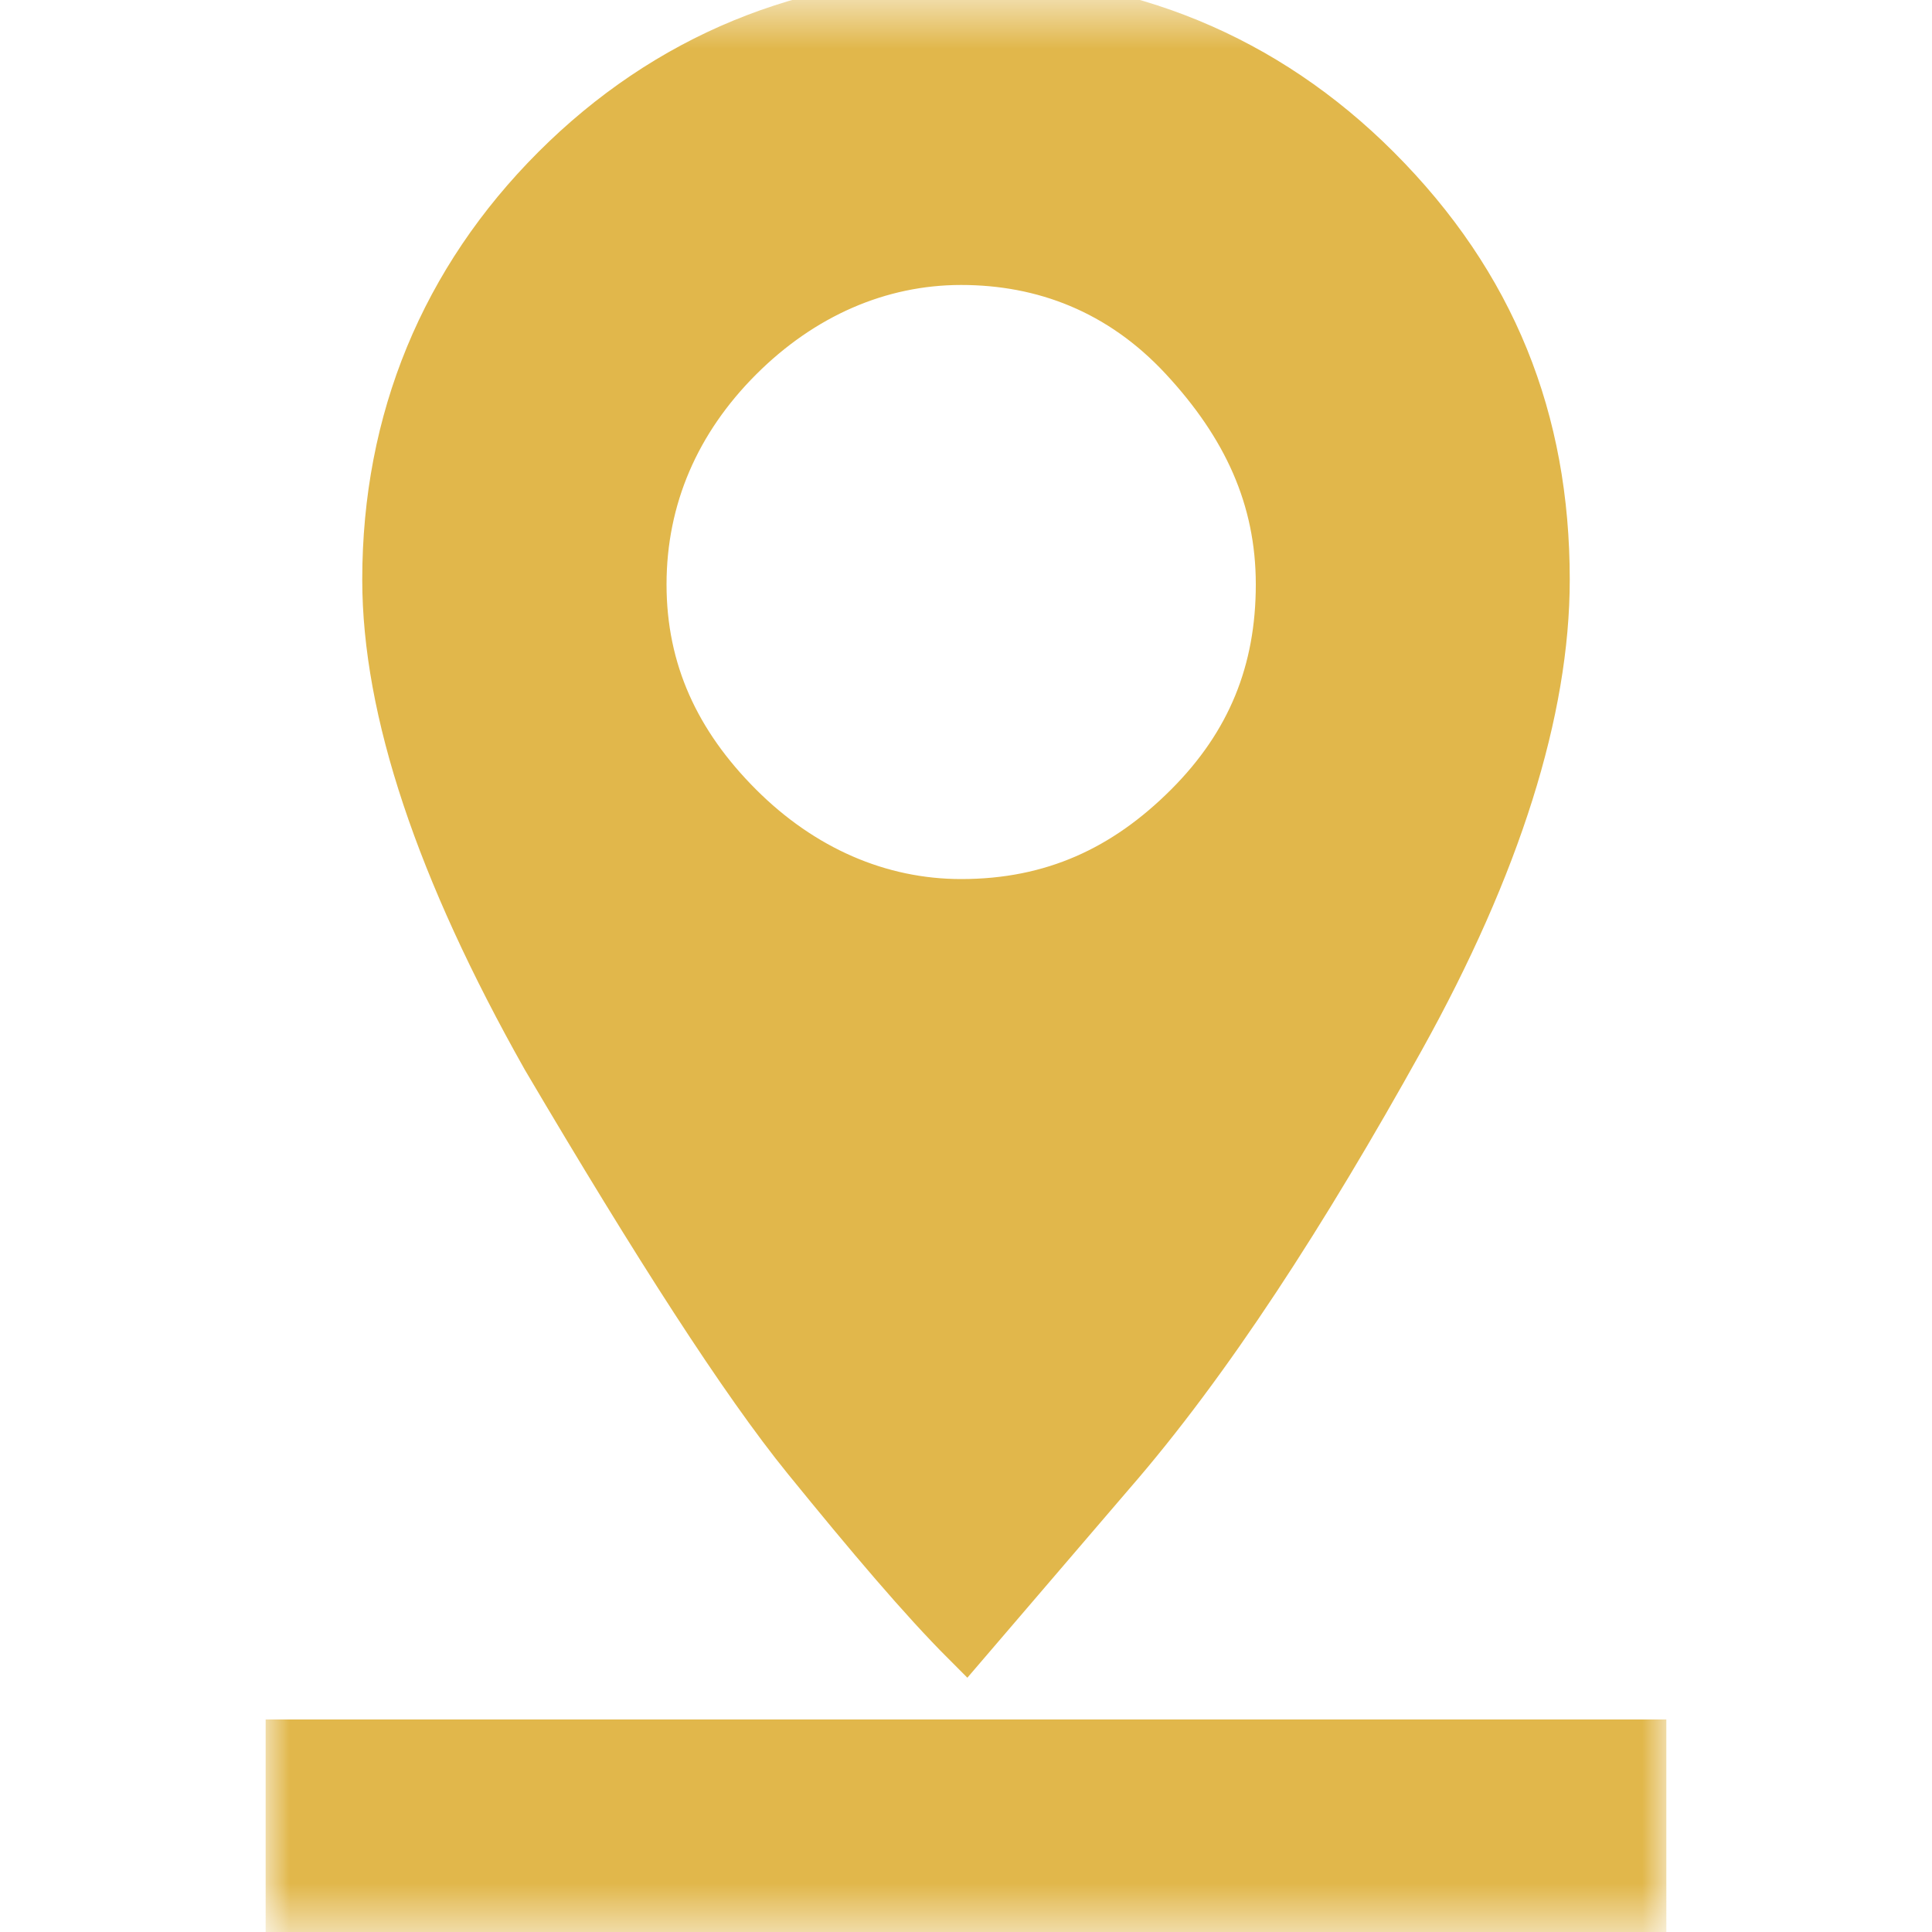
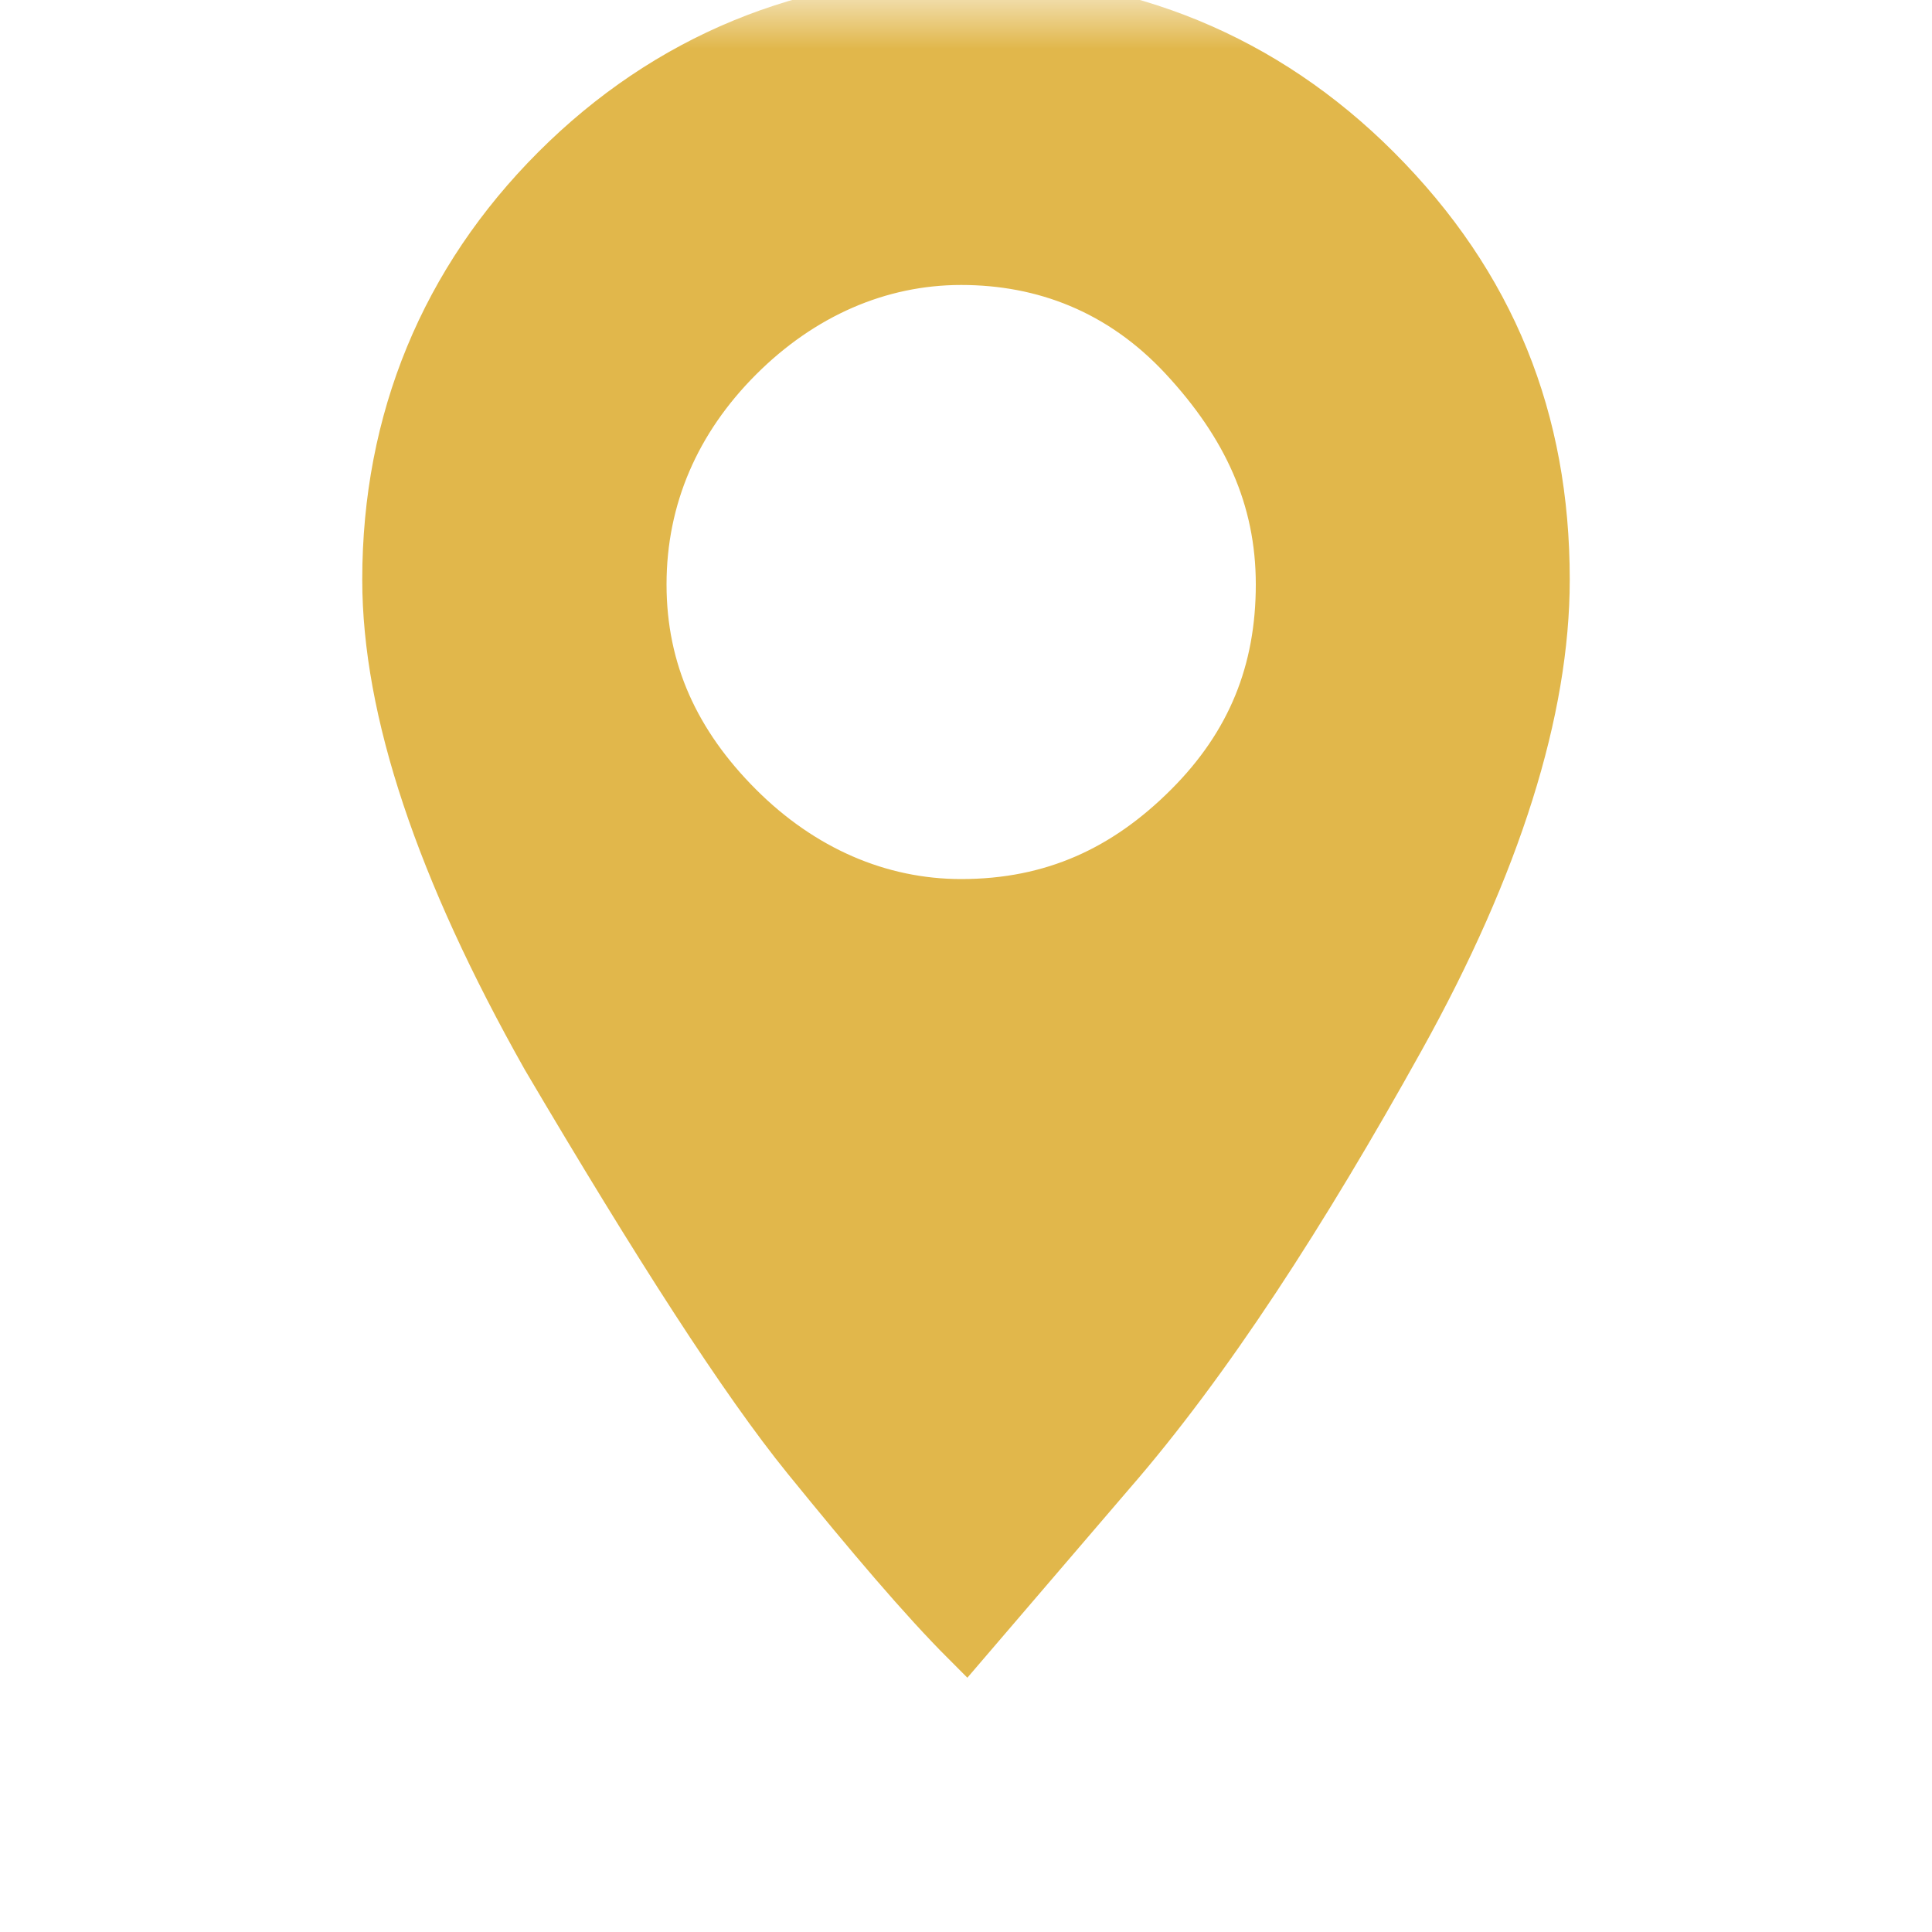
<svg xmlns="http://www.w3.org/2000/svg" version="1.1" id="Layer_1" x="0px" y="0px" viewBox="0 0 40 40" style="enable-background:new 0 0 40 40;" xml:space="preserve">
  <style type="text/css">
	.st0{fill:#D9D9D9;filter:url(#Adobe_OpacityMaskFilter);}
	.st1{mask:url(#mask0_103_1044_1_);}
	.st2{fill-rule:evenodd;clip-rule:evenodd;fill:#E1B74B;stroke:#E1B74B;stroke-miterlimit:10;}
</style>
  <defs>
    <filter id="Adobe_OpacityMaskFilter" filterUnits="userSpaceOnUse" x="5.5" y="-0.5" width="29" height="41">
      <feColorMatrix type="matrix" values="1 0 0 0 0  0 1 0 0 0  0 0 1 0 0  0 0 0 1 0" />
    </filter>
  </defs>
  <mask maskUnits="userSpaceOnUse" x="5.5" y="-0.5" width="29" height="41" id="mask0_103_1044_1_">
    <rect class="st0" width="40" height="40" />
  </mask>
  <g class="st1">
-     <path class="st2" d="M6,36.1h28V40H6V36.1z" />
    <path class="st2" d="M13.3,12.1c0,1.8,0.7,3.3,2,4.6c1.3,1.3,2.9,2,4.6,2c1.9,0,3.4-0.7,4.7-2c1.3-1.3,1.9-2.8,1.9-4.6   c0-1.8-0.7-3.3-2-4.7c-1.3-1.4-2.9-2-4.6-2s-3.3,0.7-4.6,2S13.3,10.3,13.3,12.1z M32,12c0,2.7-1,5.9-3,9.5s-4,6.7-6,9L20,34   c-0.9-0.9-2-2.2-3.3-3.8c-1.3-1.6-3.1-4.4-5.4-8.3C9.1,18,8,14.7,8,12c0-3.3,1.2-6.2,3.5-8.5C13.8,1.2,16.7,0,20,0   c3.3,0,6.2,1.2,8.5,3.5C30.9,5.9,32,8.7,32,12z" />
  </g>
</svg>